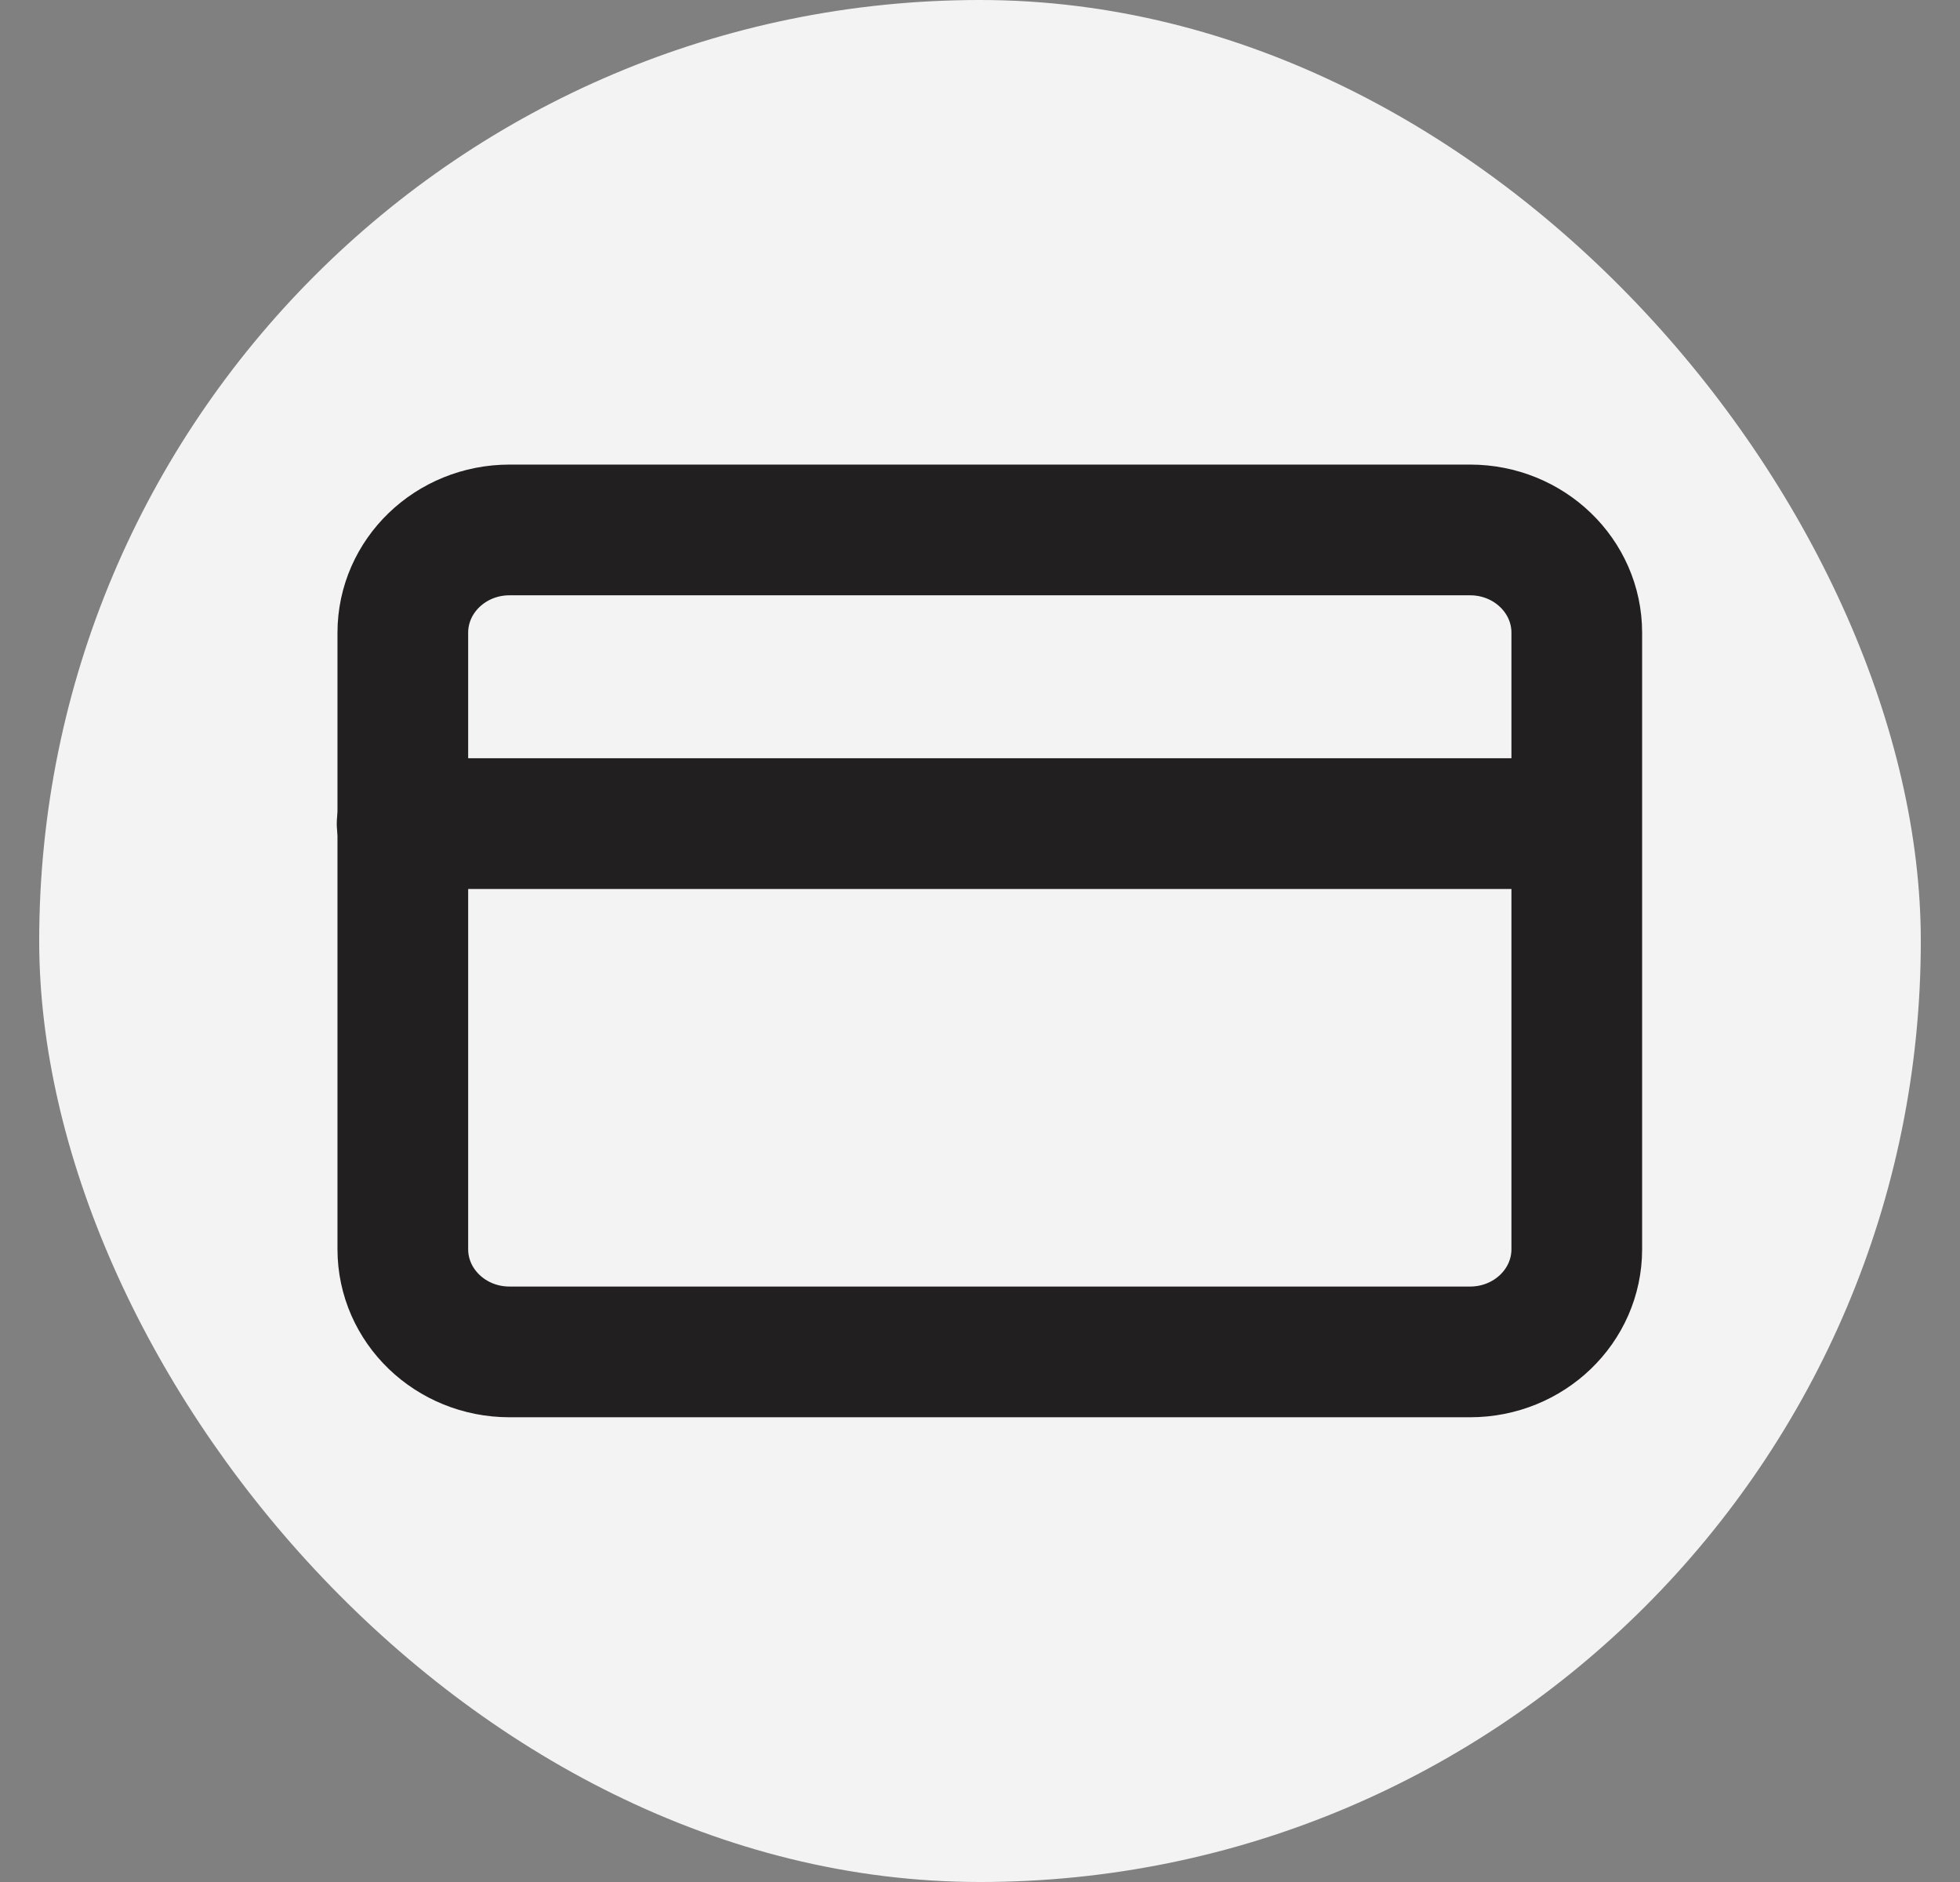
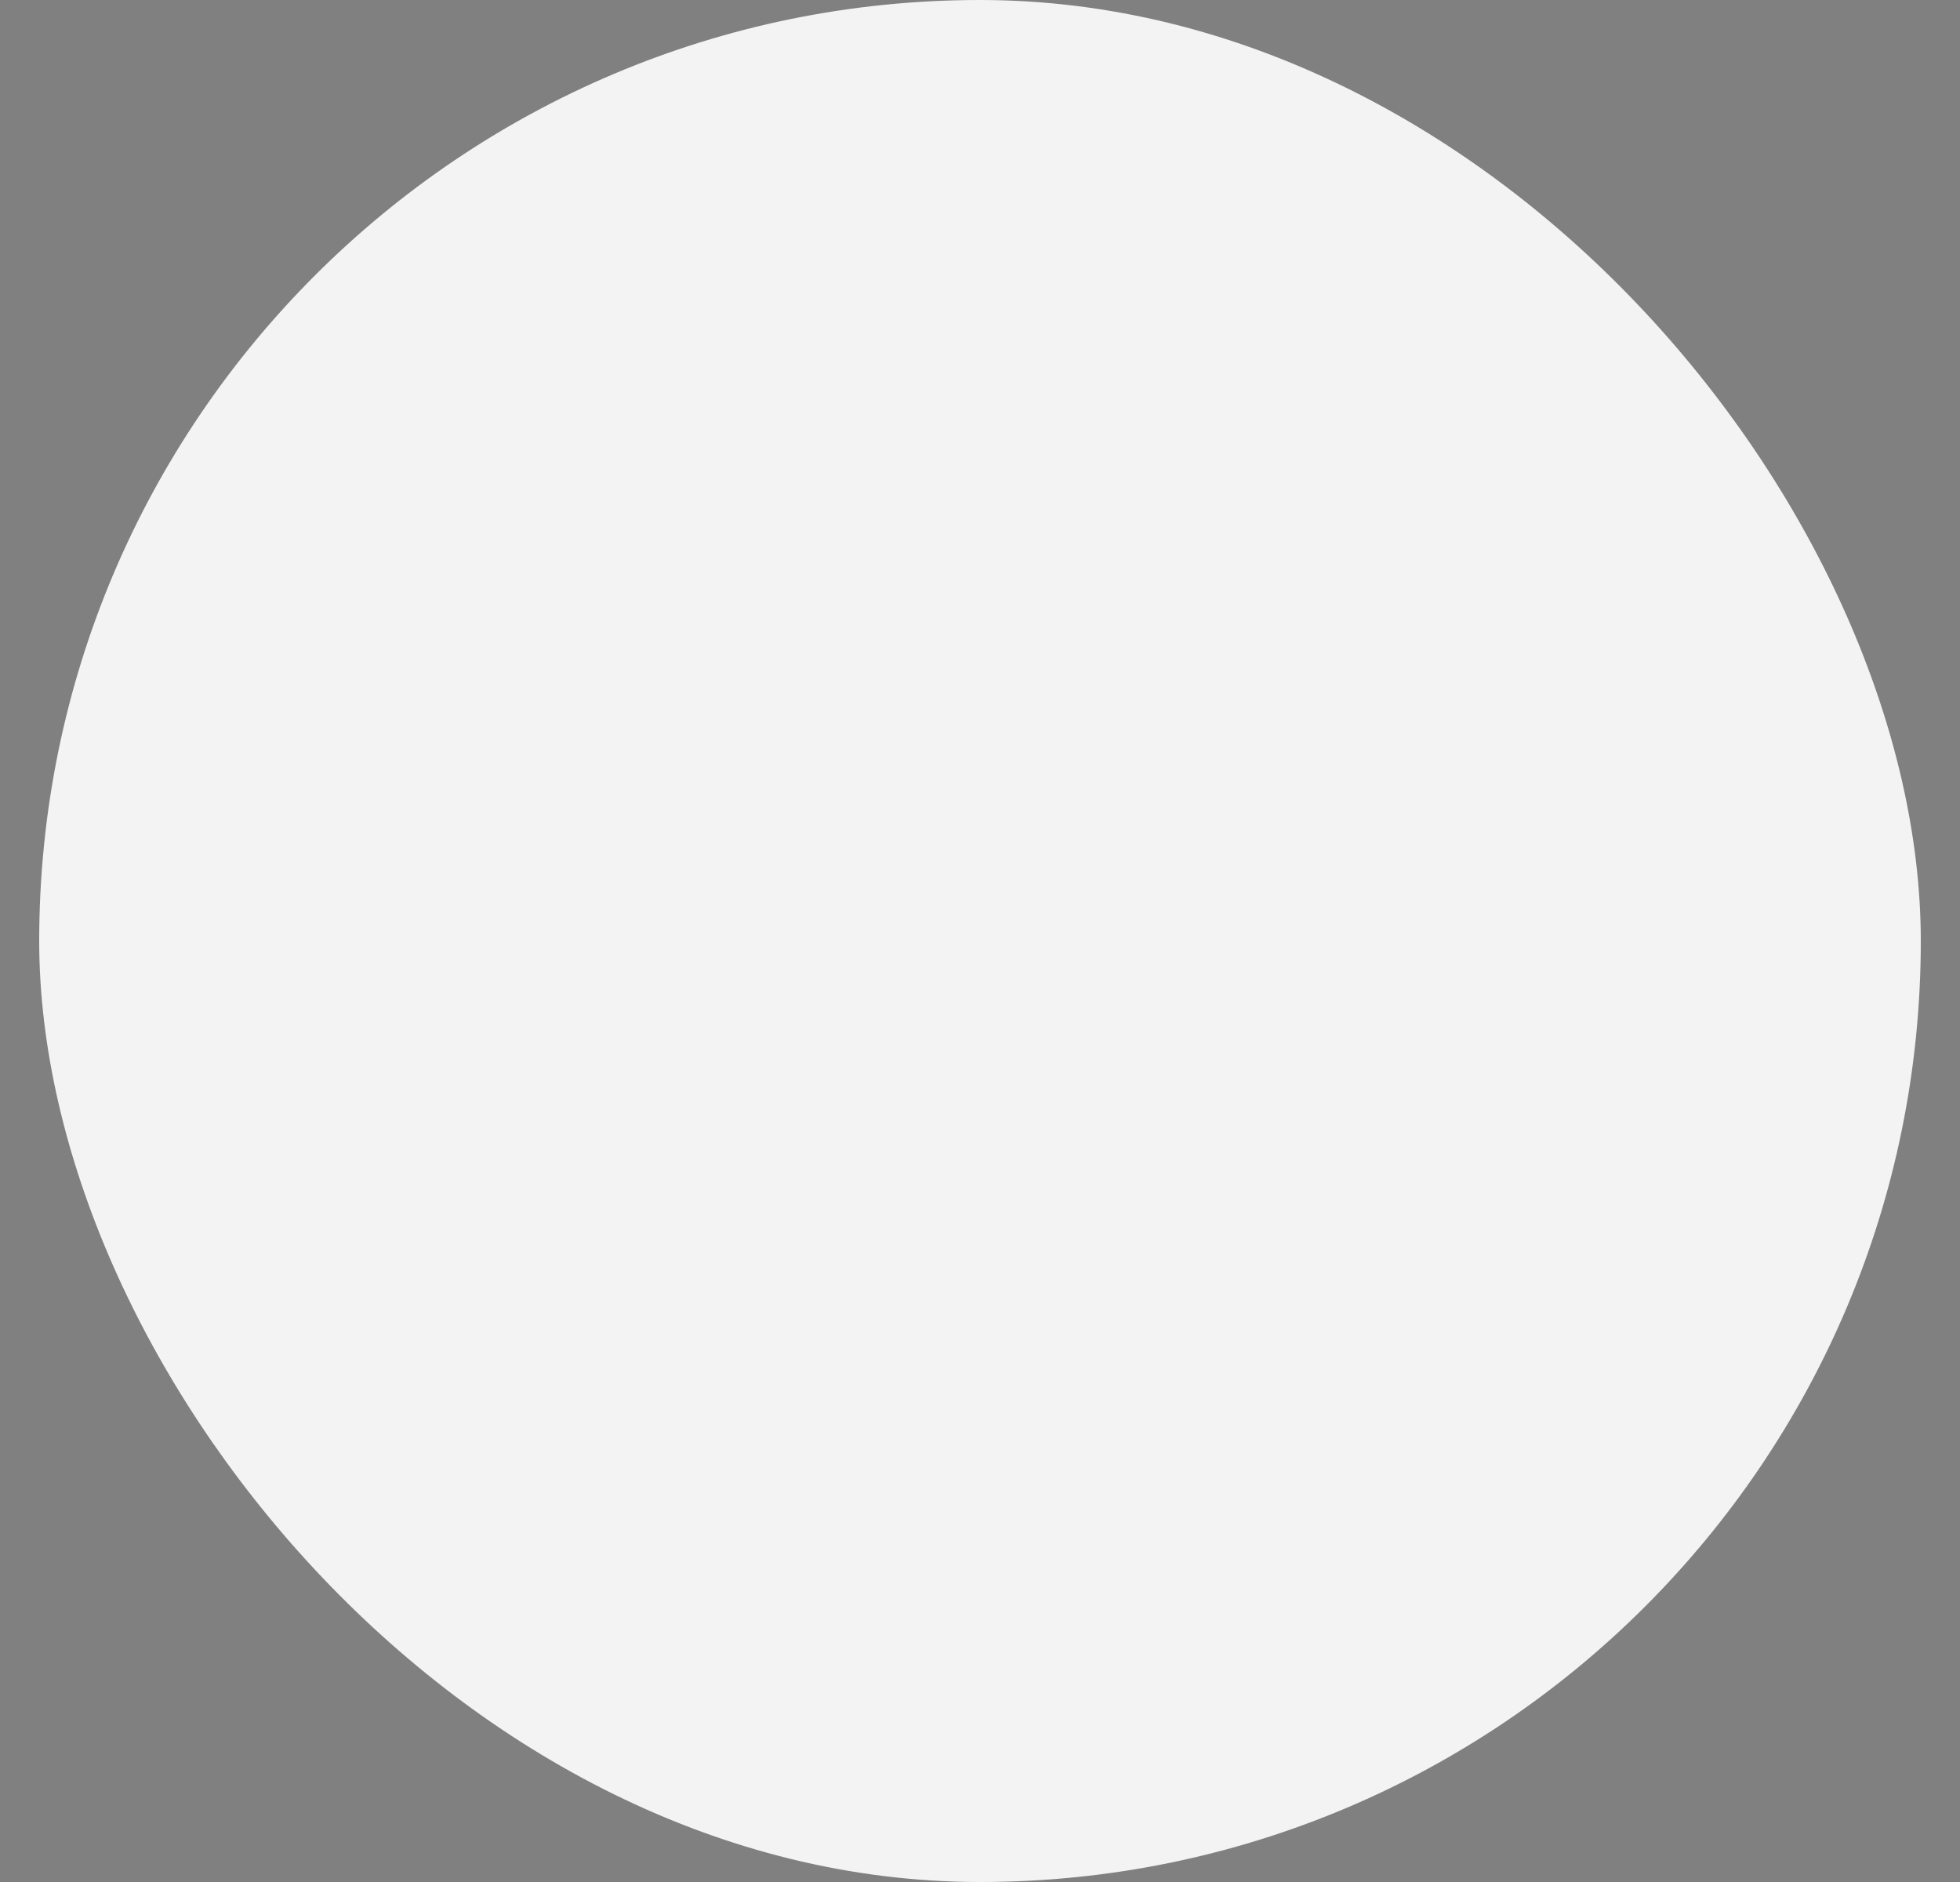
<svg xmlns="http://www.w3.org/2000/svg" width="25" height="24" viewBox="0 0 25 24" fill="none">
  <rect x="0" y="0" width="25" height="24" fill="#808080" stroke="none" />
  <rect x="0.5" width="24" height="24" rx="12" fill="#F4F3F4" />
-   <path d="M18.751 6.758H6.499C5.747 6.758 5.138 7.345 5.138 8.069V15.93C5.138 16.654 5.747 17.24 6.499 17.24H18.751C19.503 17.24 20.112 16.654 20.112 15.93V8.069C20.112 7.345 19.503 6.758 18.751 6.758Z" stroke="#221F20" stroke-width="1.667" stroke-linecap="round" stroke-linejoin="round" />
-   <path d="M5.129 10.503H20.103" stroke="#221F20" stroke-width="1.667" stroke-linecap="round" stroke-linejoin="round" />
</svg>